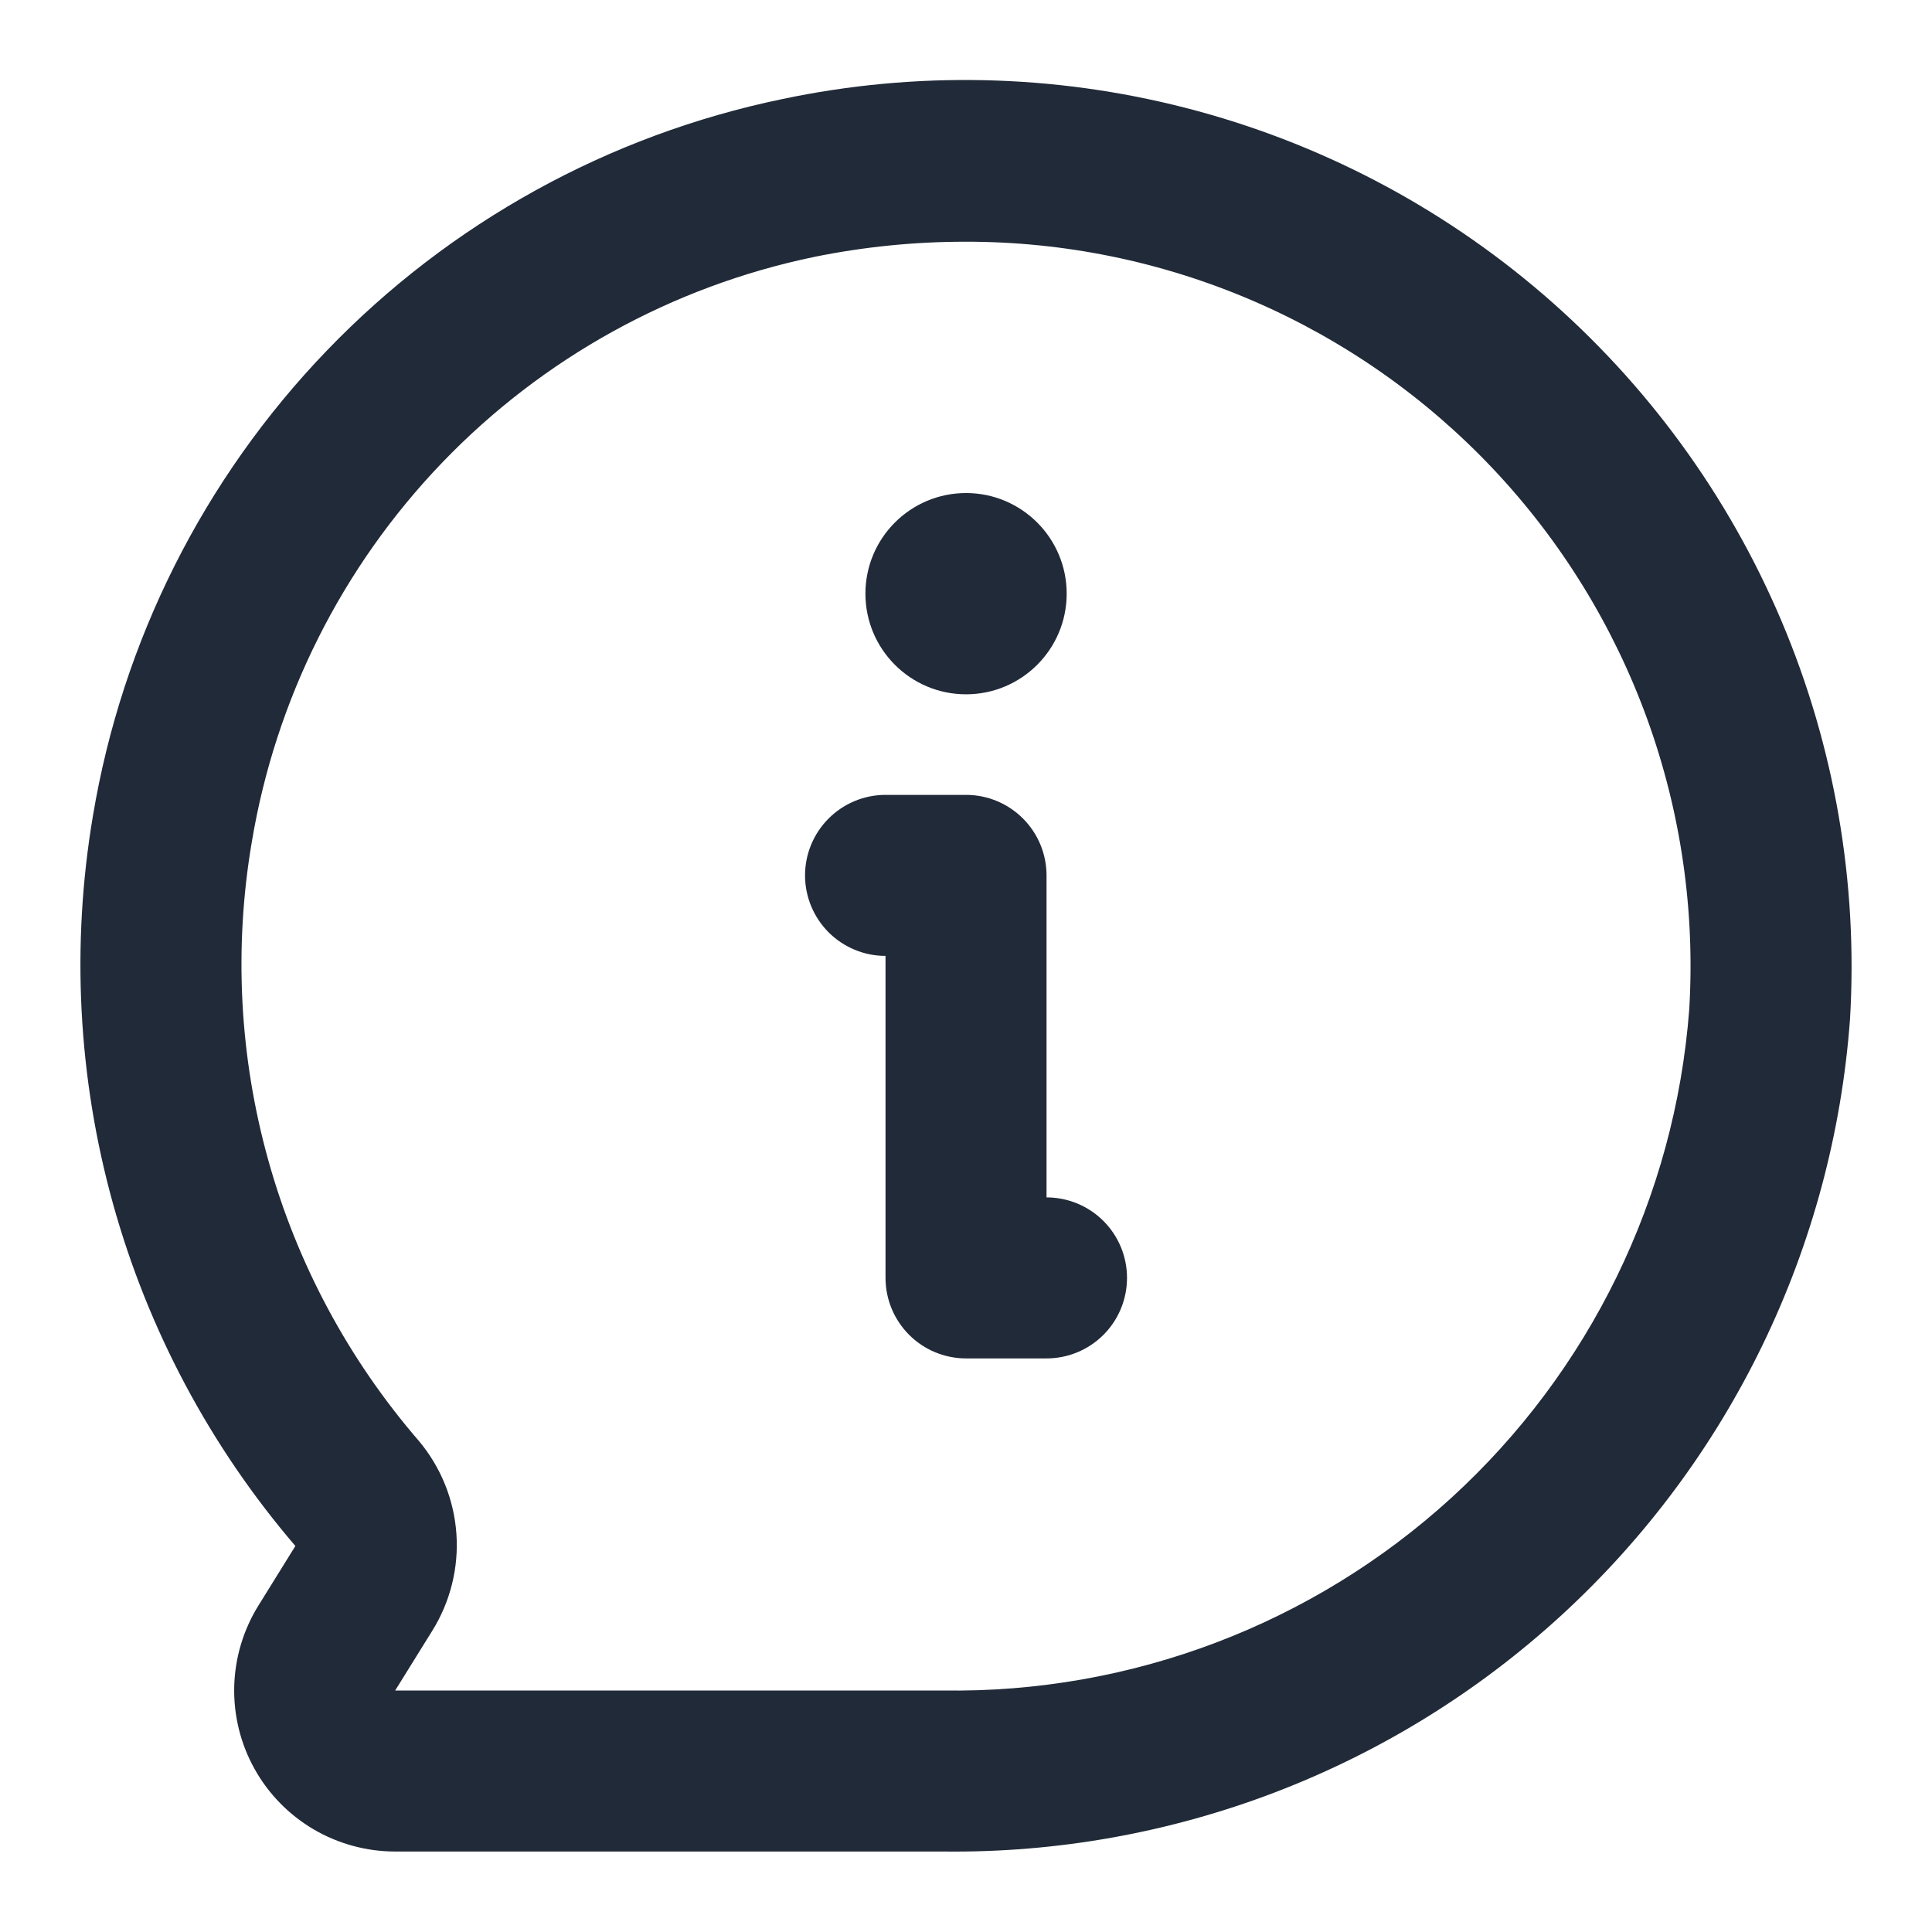
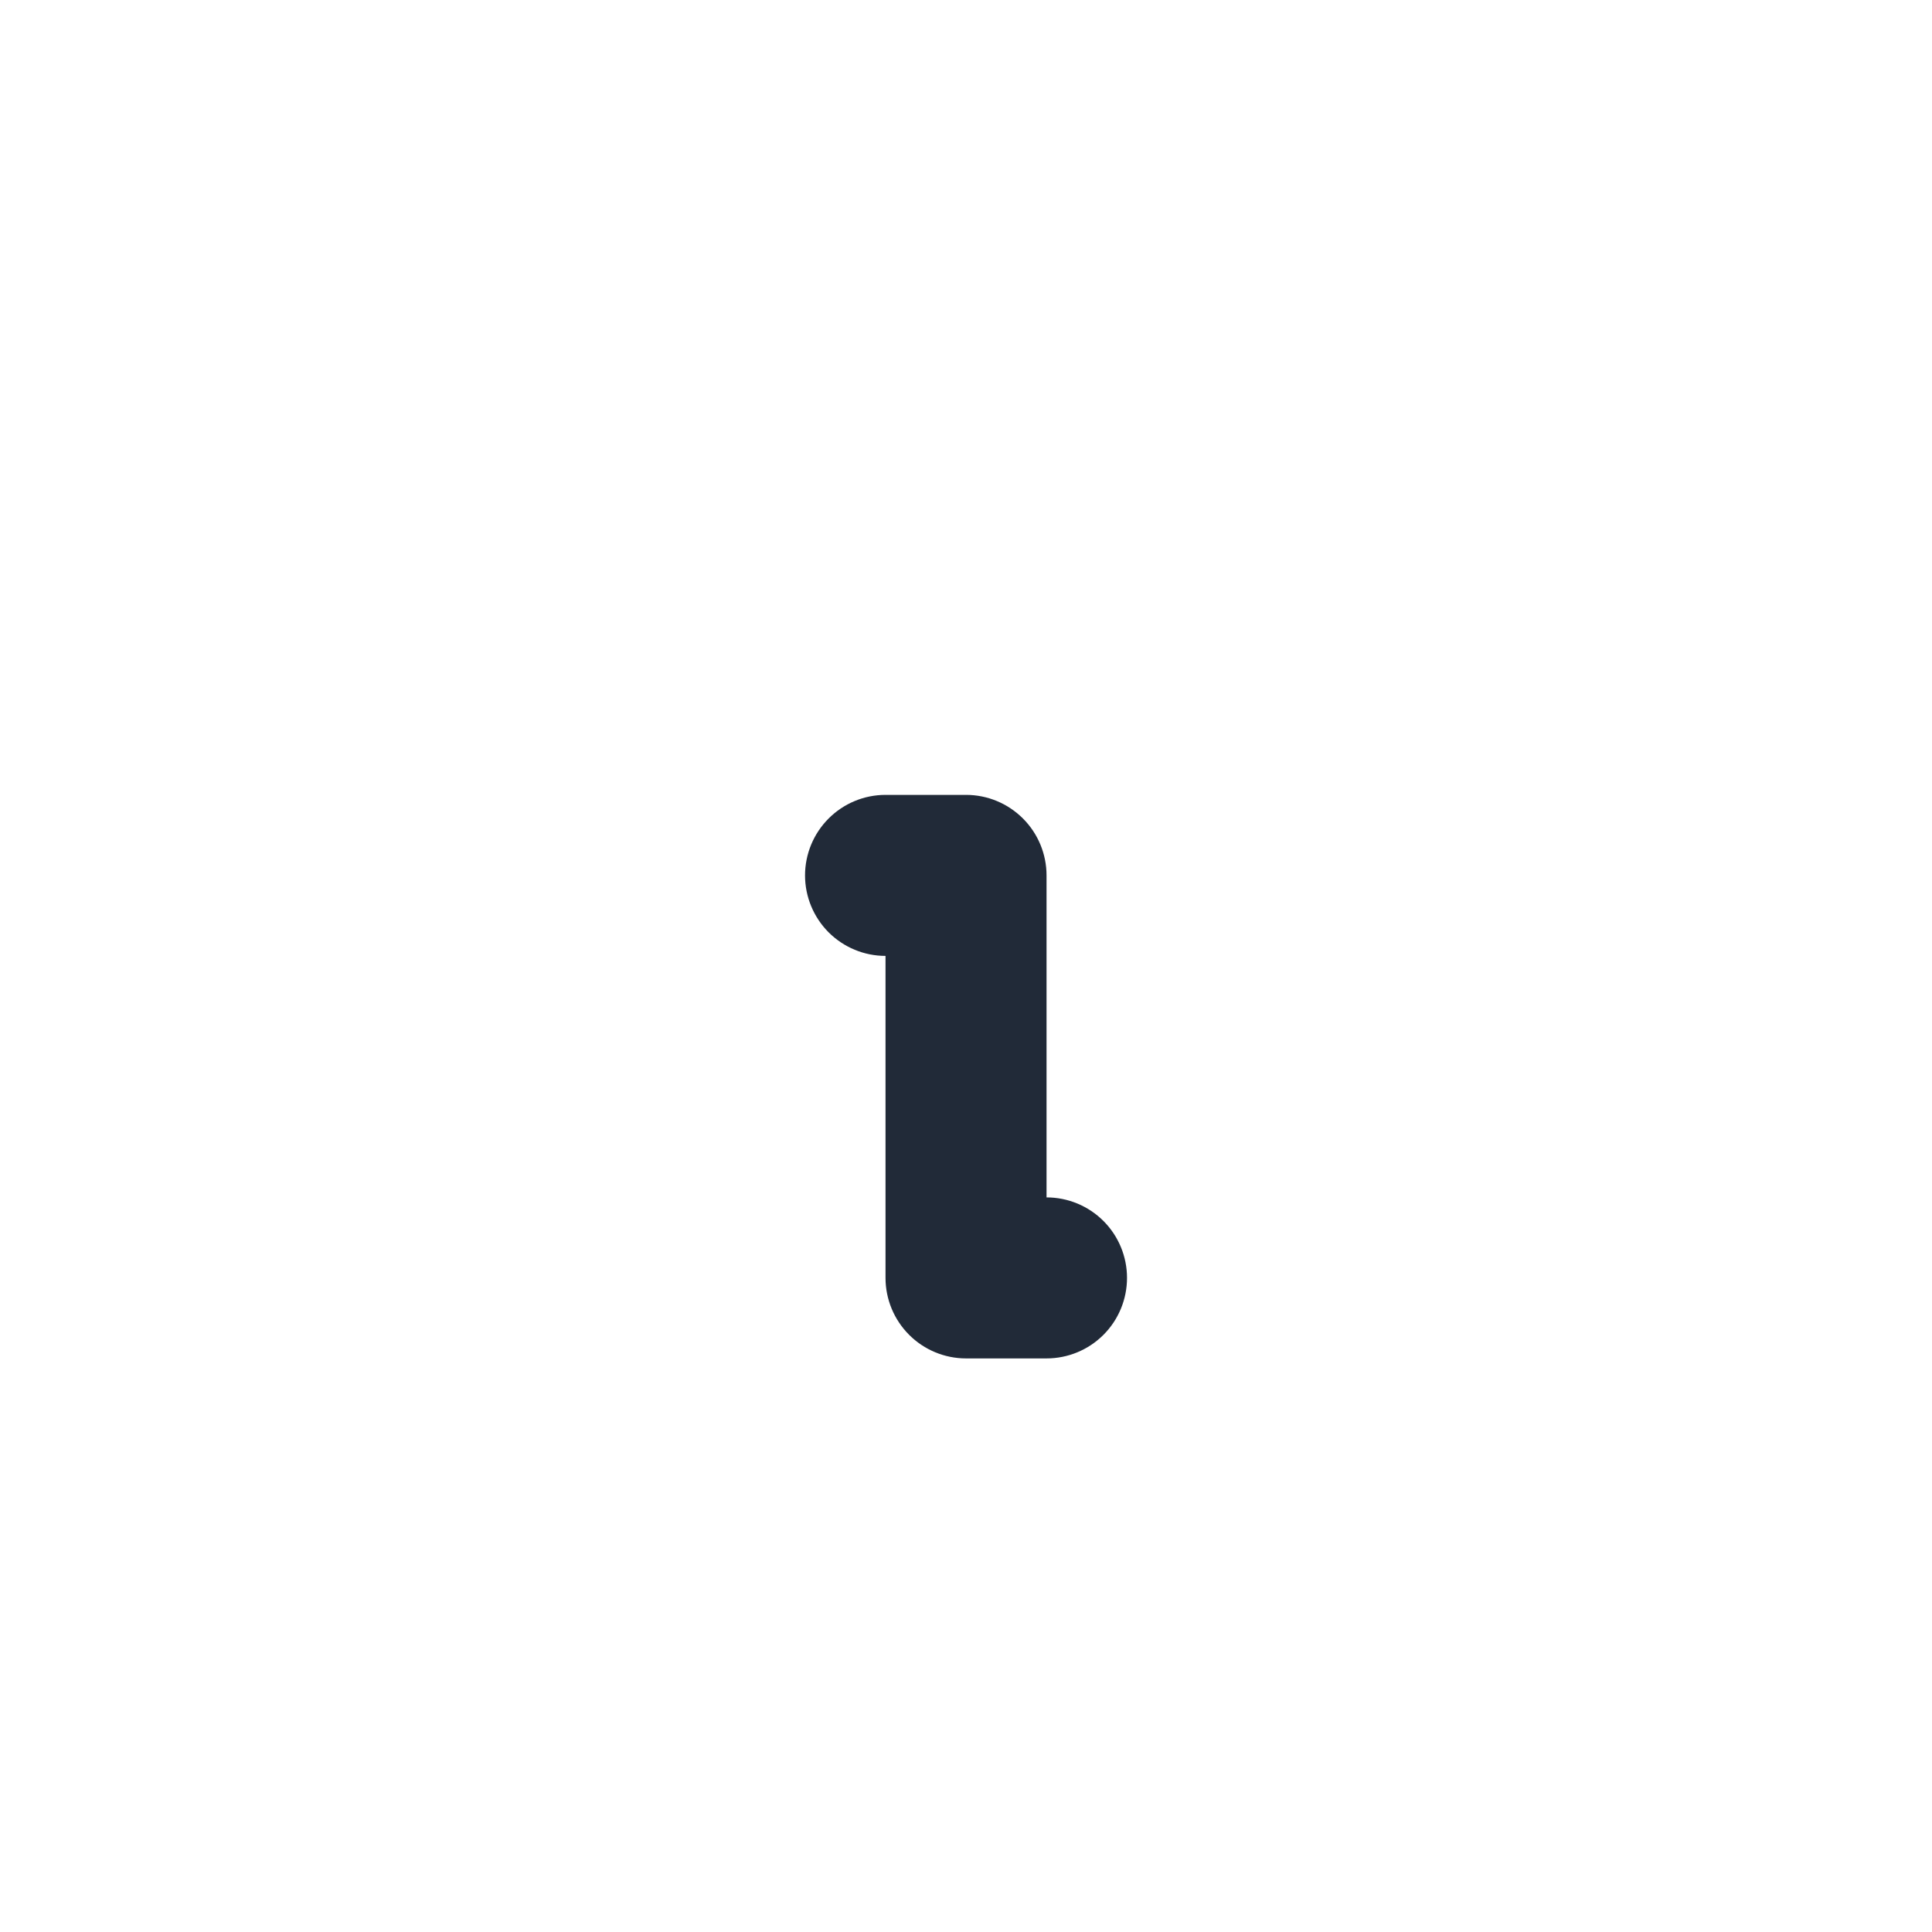
<svg xmlns="http://www.w3.org/2000/svg" width="35" height="35" viewBox="0 0 35 35" fill="none">
-   <path d="M17.082 33.542H7.159C6.639 33.542 6.129 33.403 5.681 33.14C5.232 32.876 4.863 32.498 4.61 32.043C4.357 31.589 4.231 31.075 4.243 30.555C4.256 30.036 4.407 29.529 4.681 29.087L5.351 28.007C3.808 26.206 2.68 24.088 2.046 21.803C1.412 19.518 1.288 17.121 1.683 14.783C2.212 11.611 3.688 8.672 5.918 6.354C8.147 4.036 11.025 2.446 14.175 1.794C16.591 1.285 19.093 1.34 21.485 1.956C23.877 2.571 26.095 3.73 27.966 5.342C29.837 6.955 31.311 8.977 32.274 11.251C33.236 13.526 33.661 15.992 33.515 18.458C33.213 22.592 31.344 26.456 28.29 29.259C25.236 32.062 21.227 33.594 17.082 33.542ZM17.482 4.379C16.565 4.379 15.65 4.471 14.751 4.654C12.181 5.187 9.833 6.485 8.014 8.377C6.195 10.27 4.992 12.668 4.561 15.257C4.235 17.176 4.337 19.142 4.86 21.017C5.382 22.891 6.313 24.627 7.585 26.1C7.985 26.575 8.224 27.164 8.268 27.783C8.312 28.402 8.158 29.019 7.829 29.546L7.159 30.625H17.082C20.483 30.678 23.776 29.431 26.289 27.138C28.801 24.845 30.344 21.68 30.602 18.288C30.71 16.5 30.451 14.709 29.84 13.024C29.229 11.34 28.28 9.799 27.051 8.496C25.822 7.193 24.338 6.155 22.693 5.447C21.047 4.739 19.274 4.375 17.482 4.379Z" fill="#212A38" />
  <path d="M18.959 24.609H17.501C17.114 24.609 16.743 24.455 16.47 24.182C16.196 23.908 16.042 23.537 16.042 23.15V17.317C15.655 17.317 15.285 17.163 15.011 16.89C14.738 16.616 14.584 16.245 14.584 15.859C14.584 15.472 14.738 15.101 15.011 14.828C15.285 14.554 15.655 14.4 16.042 14.4H17.501C17.887 14.4 18.258 14.554 18.532 14.828C18.805 15.101 18.959 15.472 18.959 15.859V21.692C19.346 21.692 19.717 21.846 19.99 22.119C20.264 22.393 20.417 22.764 20.417 23.15C20.417 23.537 20.264 23.908 19.99 24.182C19.717 24.455 19.346 24.609 18.959 24.609Z" fill="#212A38" />
-   <path d="M17.501 12.578C18.507 12.578 19.324 11.761 19.324 10.755C19.324 9.748 18.507 8.932 17.501 8.932C16.494 8.932 15.678 9.748 15.678 10.755C15.678 11.761 16.494 12.578 17.501 12.578Z" fill="#212A38" />
</svg>